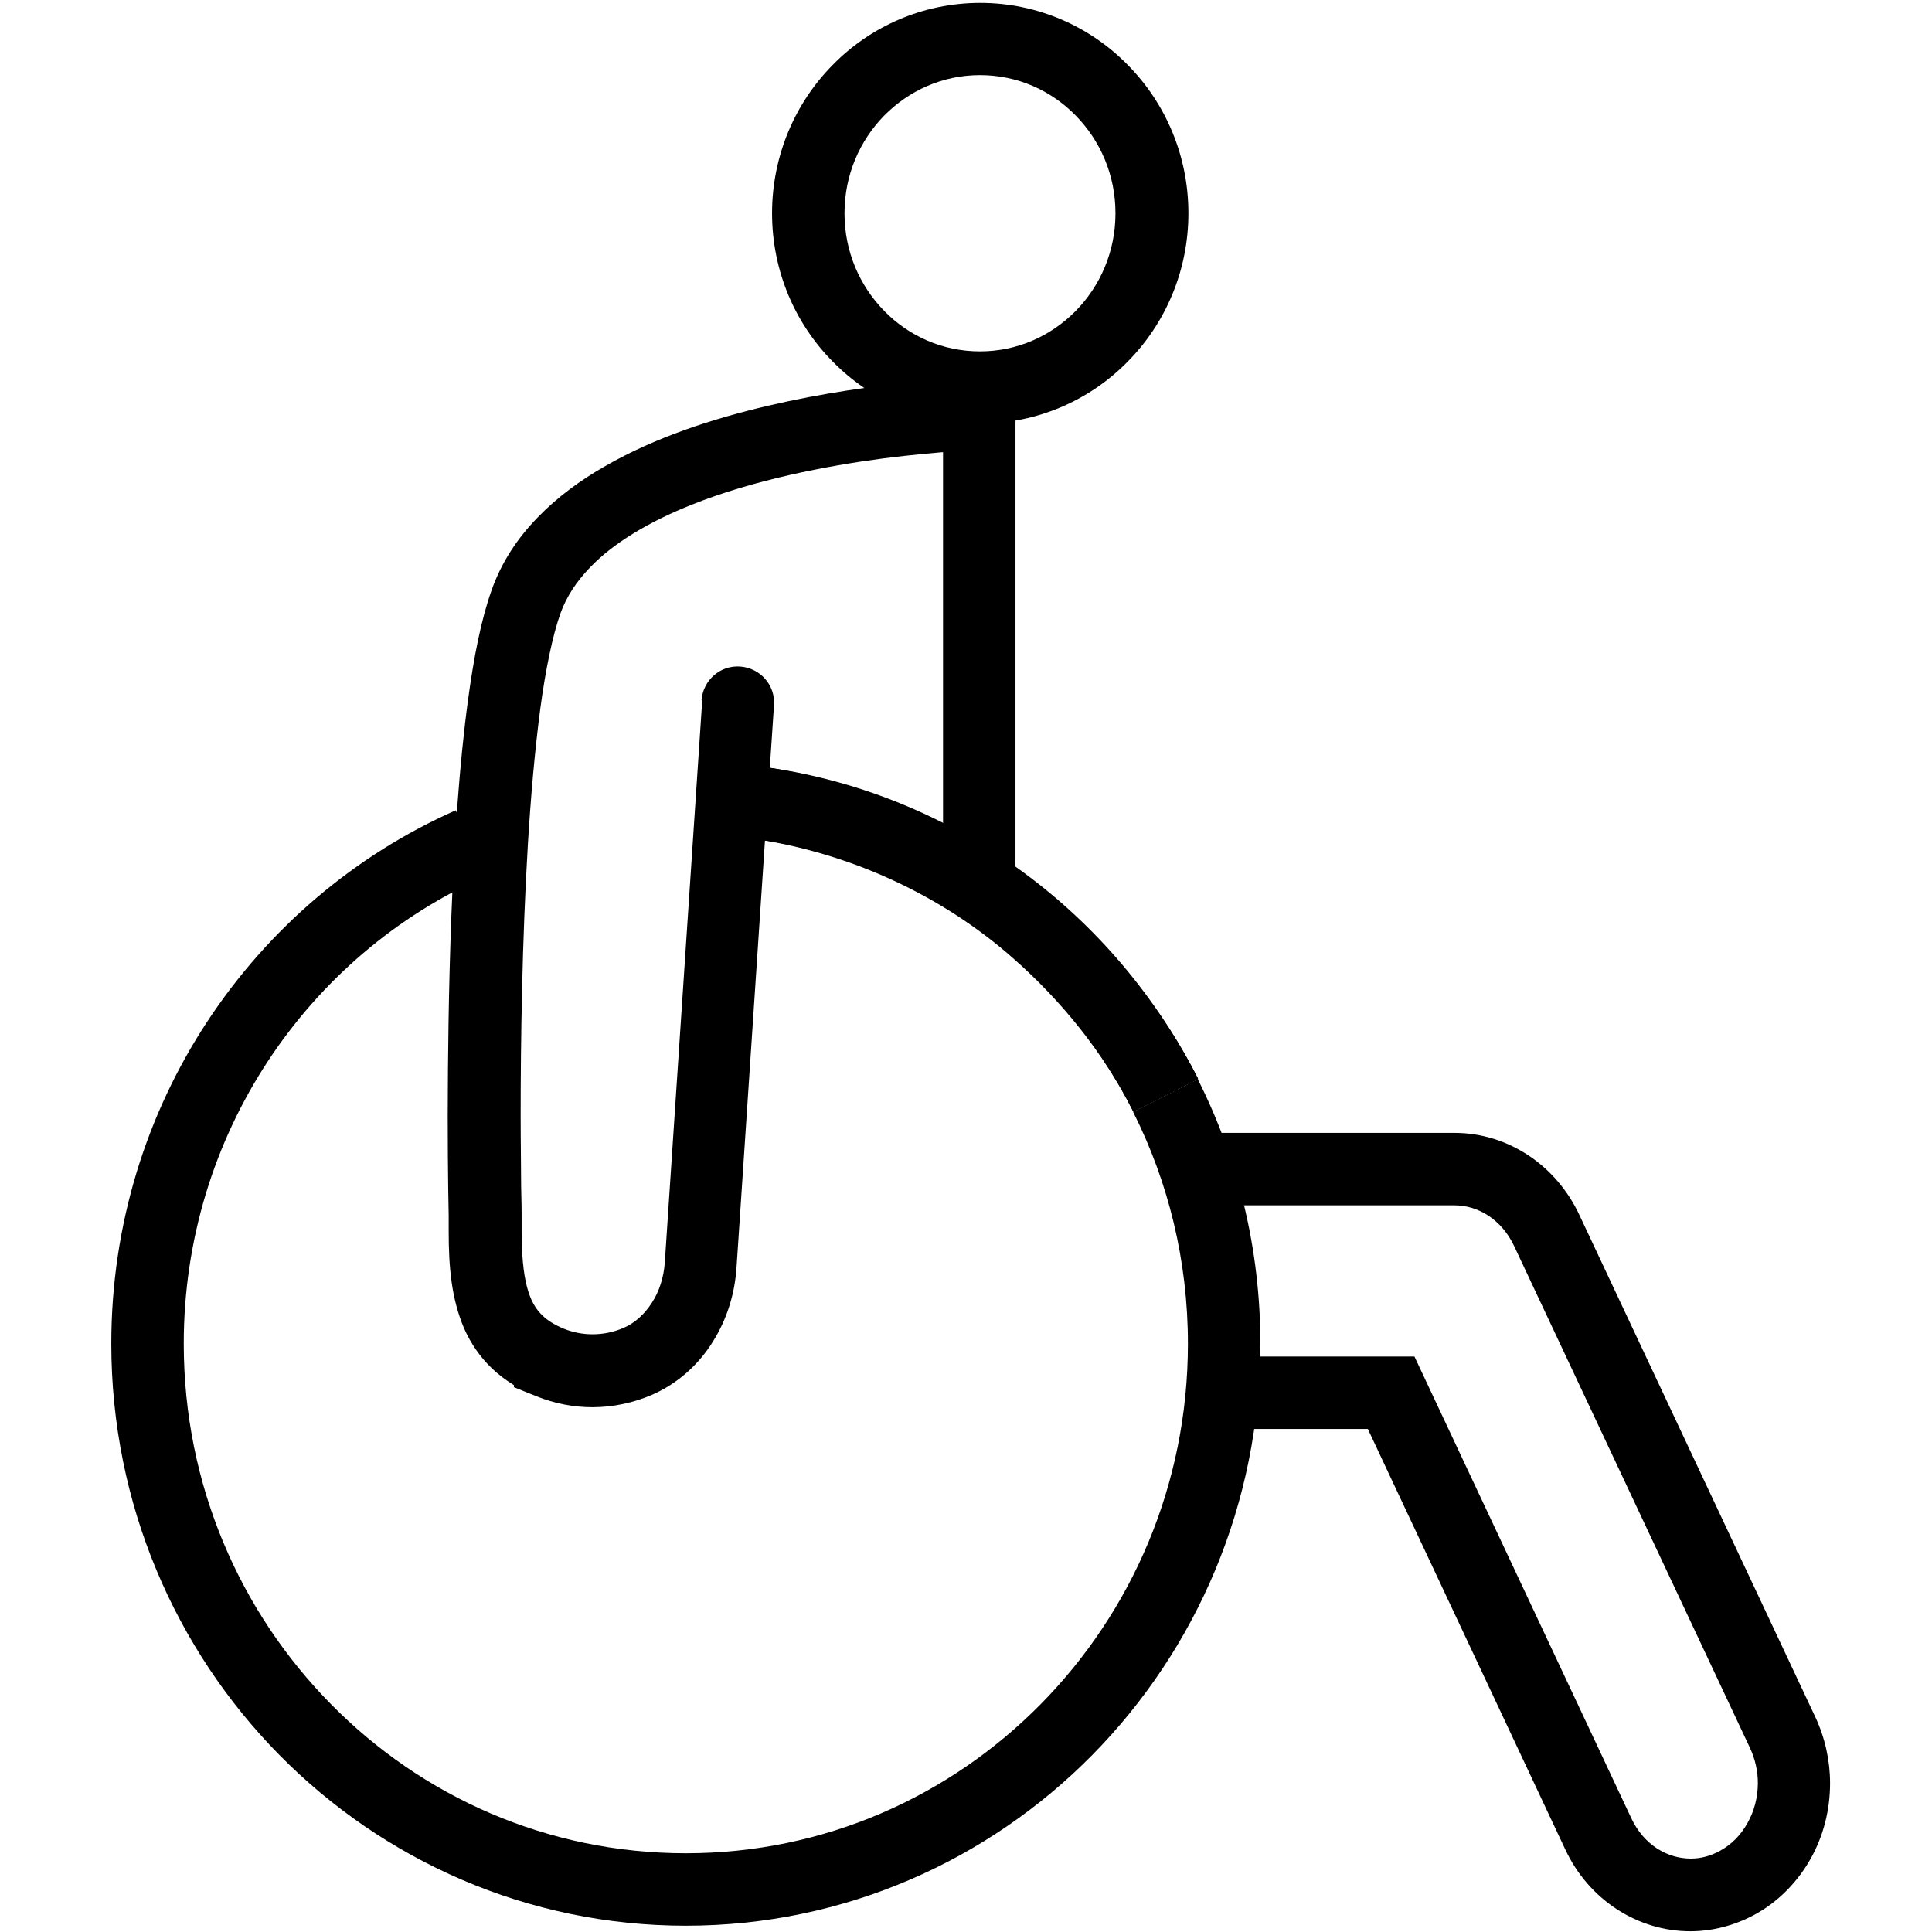
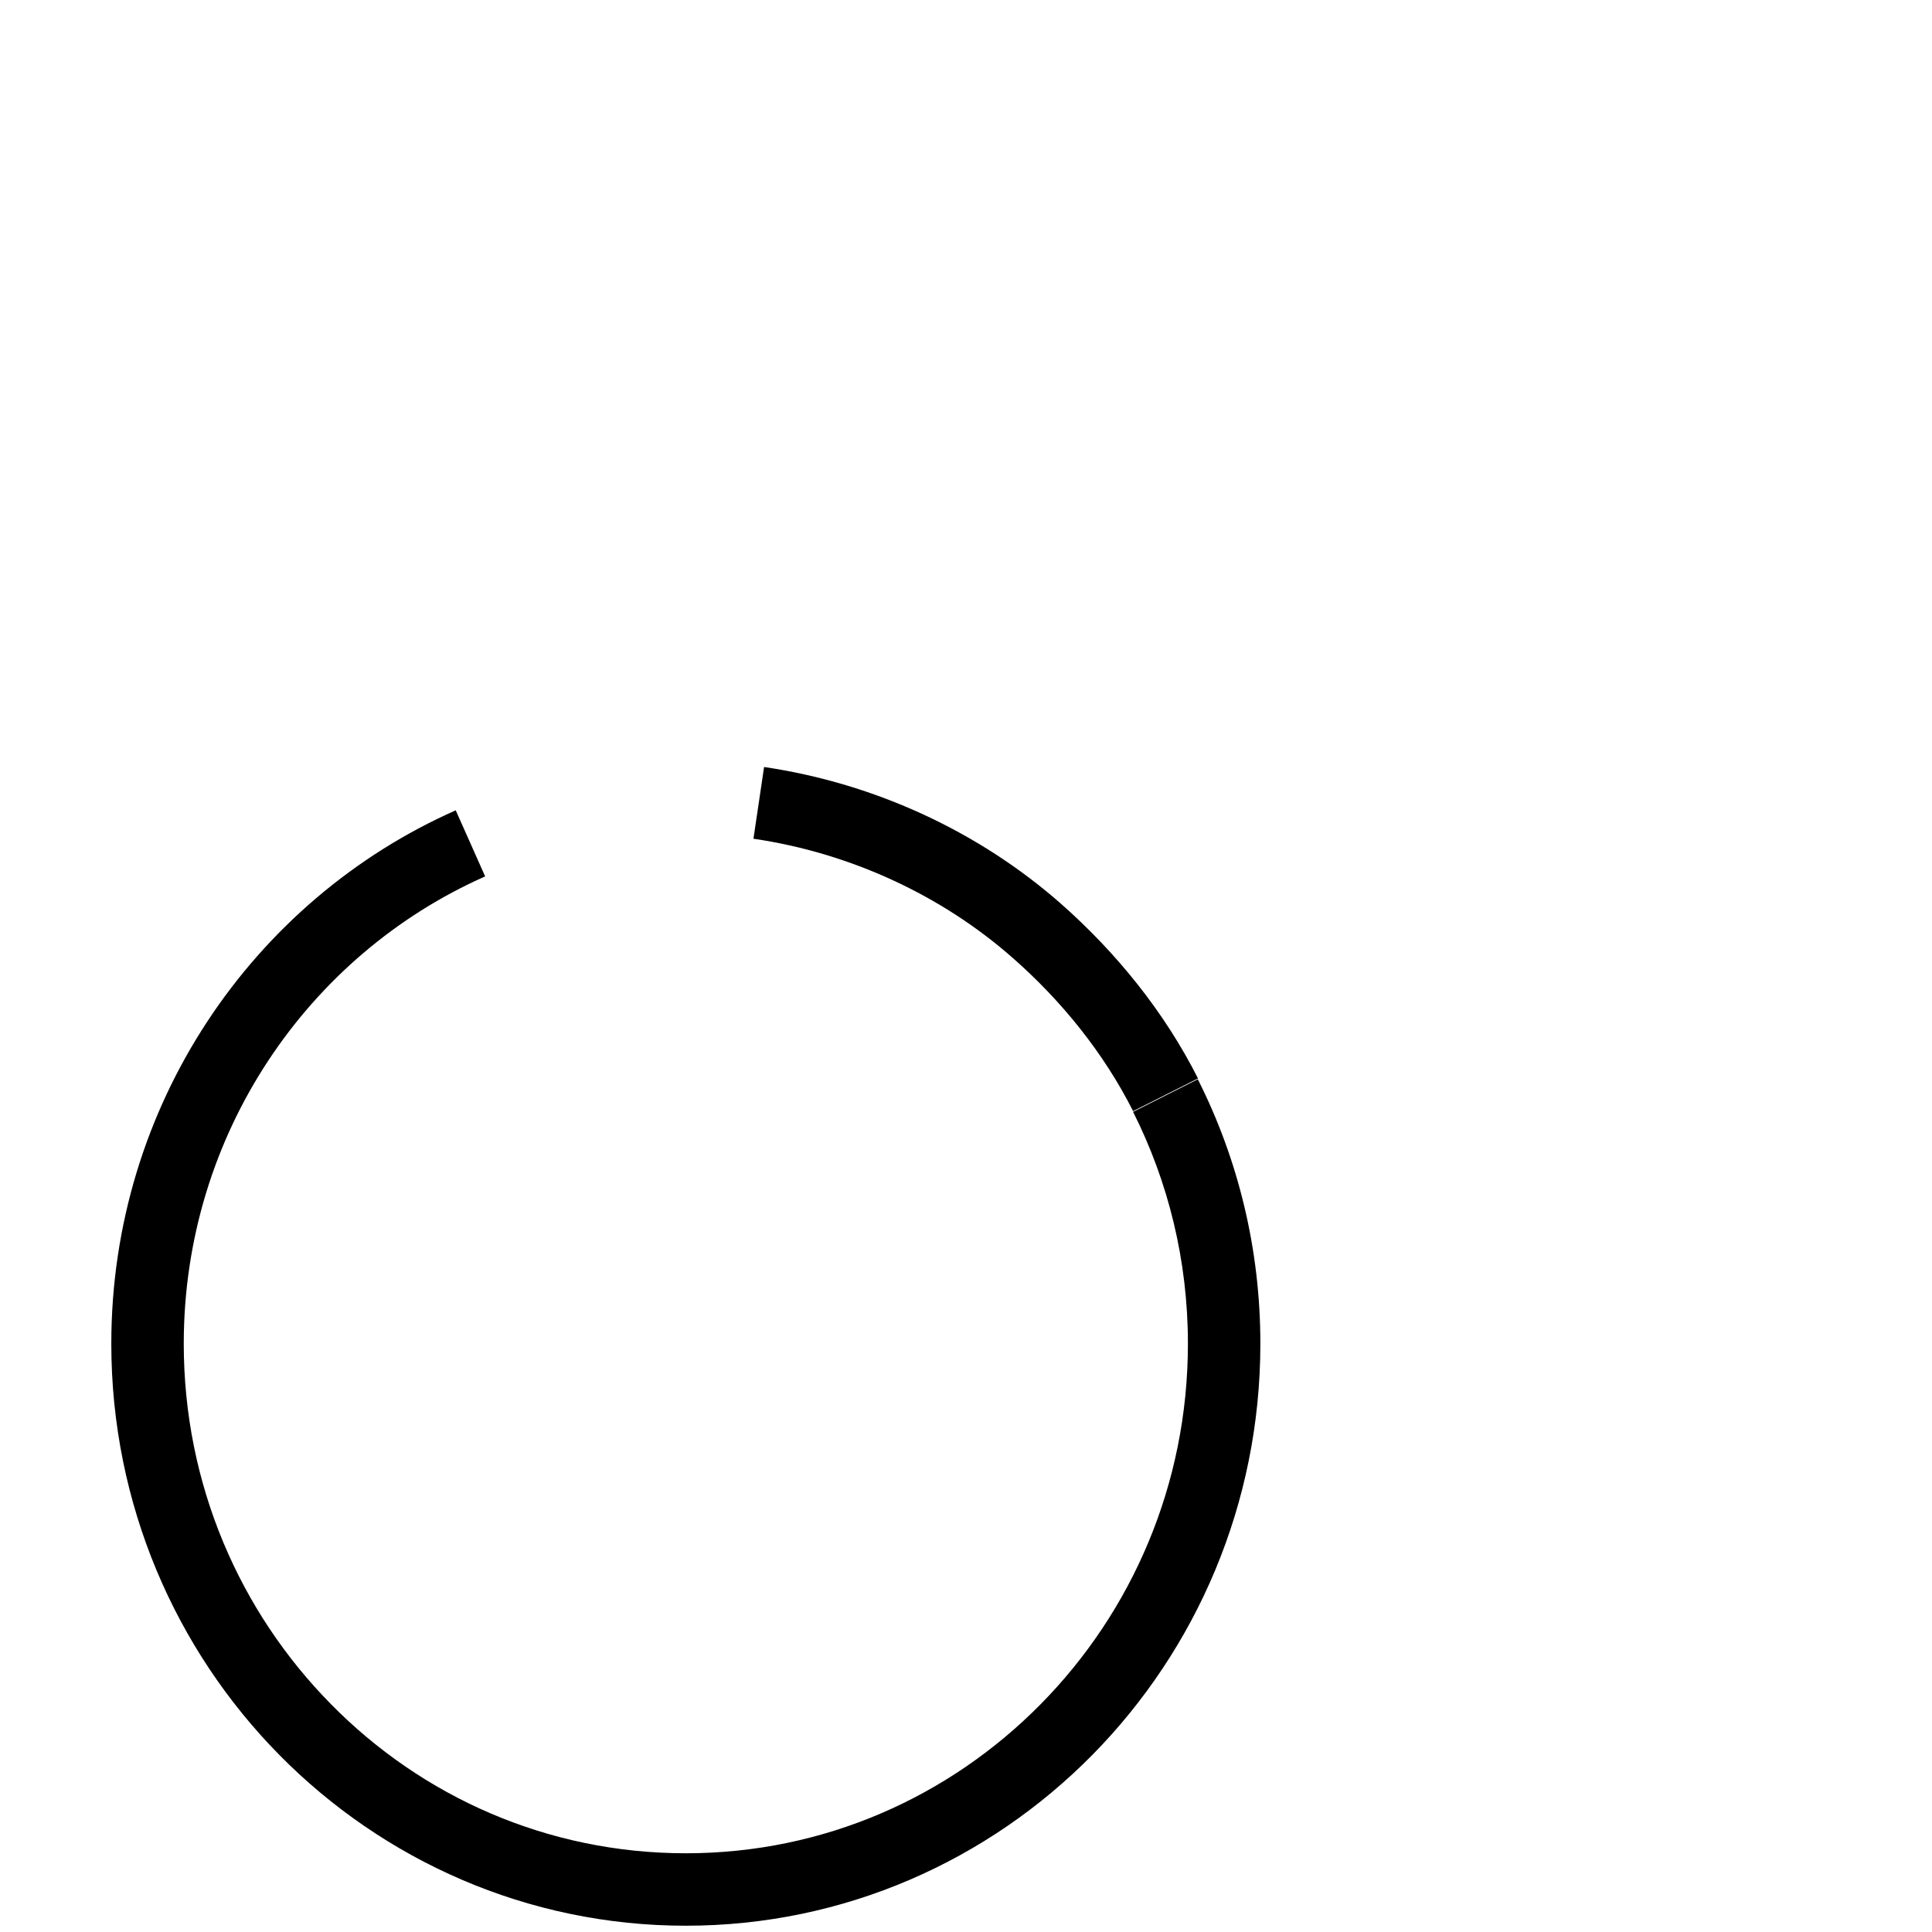
<svg xmlns="http://www.w3.org/2000/svg" width="80" height="80" viewBox="0 0 80 80" fill="none">
-   <path d="M33.469 8.83H31.969C31.969 11.23 32.929 13.41 34.489 14.98C36.039 16.56 38.209 17.54 40.589 17.54C42.969 17.54 45.139 16.56 46.689 14.98C48.249 13.41 49.209 11.22 49.209 8.83C49.209 6.43 48.249 4.25 46.689 2.68C45.139 1.1 42.969 0.12 40.589 0.12C38.209 0.12 36.039 1.1 34.489 2.68C32.929 4.25 31.969 6.44 31.969 8.83H34.969C34.969 7.24 35.599 5.82 36.619 4.78C37.639 3.75 39.029 3.11 40.579 3.11C42.129 3.11 43.519 3.74 44.539 4.78C45.559 5.82 46.189 7.24 46.189 8.83C46.189 10.42 45.559 11.84 44.539 12.88C43.519 13.91 42.129 14.55 40.579 14.55C39.029 14.55 37.639 13.92 36.619 12.88C35.599 11.84 34.969 10.42 34.969 8.83H33.469Z" fill="black" />
-   <path d="M49.612 44.69C46.182 37.88 39.632 32.93 31.862 31.79L31.422 34.76C38.192 35.75 43.922 40.07 46.932 46.04L49.612 44.69Z" fill="black" />
  <path d="M18.879 33.55C10.469 37.27 4.609 45.77 4.609 55.64C4.609 62.28 7.269 68.31 11.569 72.67C15.869 77.03 21.829 79.74 28.399 79.74C34.969 79.74 40.929 77.03 45.229 72.67C49.529 68.31 52.189 62.28 52.189 55.64C52.189 51.7 51.259 47.98 49.599 44.69L46.919 46.04C48.369 48.92 49.189 52.18 49.189 55.64C49.189 61.48 46.859 66.75 43.089 70.57C39.319 74.39 34.139 76.74 28.399 76.74C22.659 76.74 17.469 74.39 13.709 70.57C9.939 66.75 7.609 61.48 7.609 55.64C7.609 46.98 12.749 39.54 20.089 36.29L18.869 33.55H18.879Z" fill="black" />
-   <path d="M29.079 28.98L27.529 52.26C27.489 52.88 27.299 53.48 26.989 53.95C26.679 54.43 26.279 54.79 25.809 54.99C25.409 55.16 24.979 55.25 24.539 55.25C24.149 55.25 23.749 55.18 23.349 55.02L22.789 56.41H24.289V55.4L23.349 55.02C22.939 54.85 22.669 54.67 22.469 54.48C22.169 54.19 21.969 53.85 21.819 53.28C21.669 52.71 21.599 51.93 21.599 50.97C21.599 50.76 21.599 50.54 21.599 50.31V50.28V50.24C21.599 50.24 21.599 49.84 21.579 49.12C21.579 48.4 21.559 47.38 21.559 46.15C21.559 43.15 21.619 38.93 21.859 34.95C21.979 32.96 22.149 31.04 22.369 29.37C22.589 27.71 22.889 26.3 23.199 25.42C23.449 24.72 23.859 24.09 24.429 23.5C25.419 22.46 26.929 21.58 28.639 20.9C31.209 19.87 34.229 19.29 36.589 18.98C37.769 18.83 38.779 18.74 39.489 18.69C39.849 18.67 40.129 18.65 40.319 18.64C40.409 18.64 40.489 18.64 40.529 18.64H40.589L40.549 17.14H39.049C39.049 22.34 39.049 27.54 39.049 32.75V35.55C39.049 36.38 39.719 37.05 40.549 37.05C41.379 37.05 42.049 36.38 42.049 35.55V32.75C42.049 27.55 42.049 22.35 42.049 17.14V15.6L40.509 15.64C40.449 15.64 36.339 15.74 31.809 16.8C29.539 17.33 27.149 18.1 25.079 19.29C24.039 19.88 23.079 20.58 22.259 21.43C21.439 22.27 20.769 23.27 20.359 24.43C19.919 25.67 19.619 27.21 19.379 28.99C18.659 34.29 18.549 41.61 18.539 46.17C18.539 48.66 18.579 50.32 18.579 50.33L20.079 50.3L18.579 50.26C18.579 50.51 18.579 50.75 18.579 50.99C18.579 52.45 18.689 53.77 19.219 55.01C19.489 55.62 19.879 56.2 20.389 56.68C20.899 57.16 21.519 57.54 22.219 57.82L22.779 56.43H21.279V57.44L22.219 57.82C22.969 58.12 23.759 58.27 24.529 58.27C25.379 58.27 26.219 58.09 26.989 57.76C28.069 57.29 28.929 56.5 29.509 55.57C30.099 54.64 30.429 53.57 30.499 52.47L32.049 29.2C32.109 28.37 31.479 27.66 30.649 27.6C29.819 27.54 29.109 28.17 29.049 29L29.079 28.98Z" fill="black" />
-   <path d="M50.839 59.17H56.639L64.809 76.57C65.789 78.68 67.829 79.97 69.989 79.97C70.889 79.97 71.809 79.74 72.659 79.28C73.669 78.73 74.449 77.9 74.979 76.96C75.509 76.01 75.779 74.94 75.779 73.84C75.779 72.92 75.579 71.98 75.169 71.1L65.399 50.31C64.449 48.27 62.459 46.91 60.229 46.91H50.109C49.279 46.91 48.609 47.58 48.609 48.41C48.609 49.24 49.279 49.91 50.109 49.91H60.229C61.219 49.91 62.179 50.51 62.689 51.58L72.459 72.37C72.679 72.84 72.789 73.34 72.789 73.83C72.789 74.42 72.639 75 72.359 75.49C72.089 75.98 71.699 76.38 71.219 76.64C70.819 76.86 70.419 76.96 70.009 76.96C69.049 76.96 68.069 76.4 67.549 75.29L58.569 56.17H50.869C50.039 56.17 49.369 56.84 49.369 57.67C49.369 58.5 50.039 59.17 50.869 59.17H50.839Z" fill="black" />
  <path d="M49.609 44.66C48.199 41.87 46.199 39.42 43.919 37.41C40.549 34.45 36.249 32.44 31.639 31.76L31.199 34.73C35.229 35.32 39.009 37.09 41.929 39.66C43.959 41.44 45.709 43.61 46.919 46.01L49.599 44.66H49.609Z" fill="black" />
</svg>